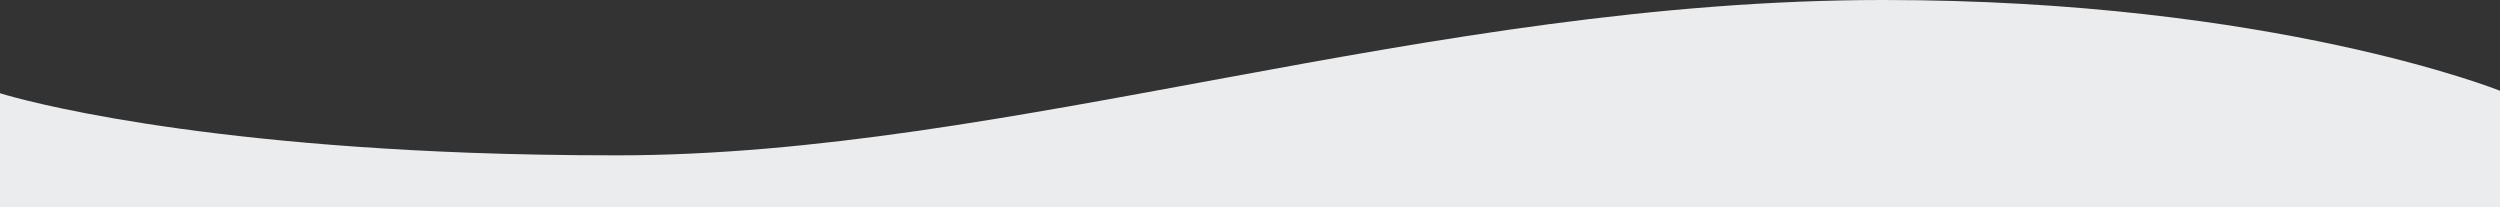
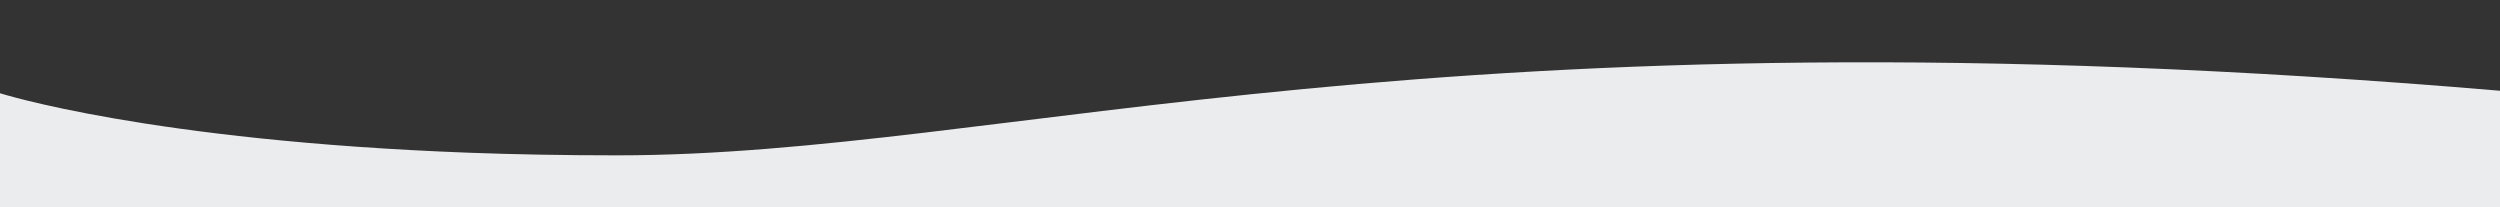
<svg xmlns="http://www.w3.org/2000/svg" version="1.1" id="Layer_1" x="0px" y="0px" viewBox="0 0 1920 159.3" style="enable-background:new 0 0 1920 159.3;" xml:space="preserve">
  <rect x="0" y="0" width="1920" height="159.3" fill="#333333" stroke="none" />
  <style type="text/css">
	.st0{fill:#EAECEE;}
</style>
-   <path id="Masking_Shape" class="st0" d="M474,119.3c-40.6,0-78.5-0.7-113.7-2C114.1,108.1,0,71.6,0,71.6v87.6h1920V69.7  c0,0-173.8-69.7-473.6-69.7C1096.4,0,775.2,119.3,474,119.3z" />
+   <path id="Masking_Shape" class="st0" d="M474,119.3c-40.6,0-78.5-0.7-113.7-2C114.1,108.1,0,71.6,0,71.6v87.6h1920V69.7  C1096.4,0,775.2,119.3,474,119.3z" />
</svg>